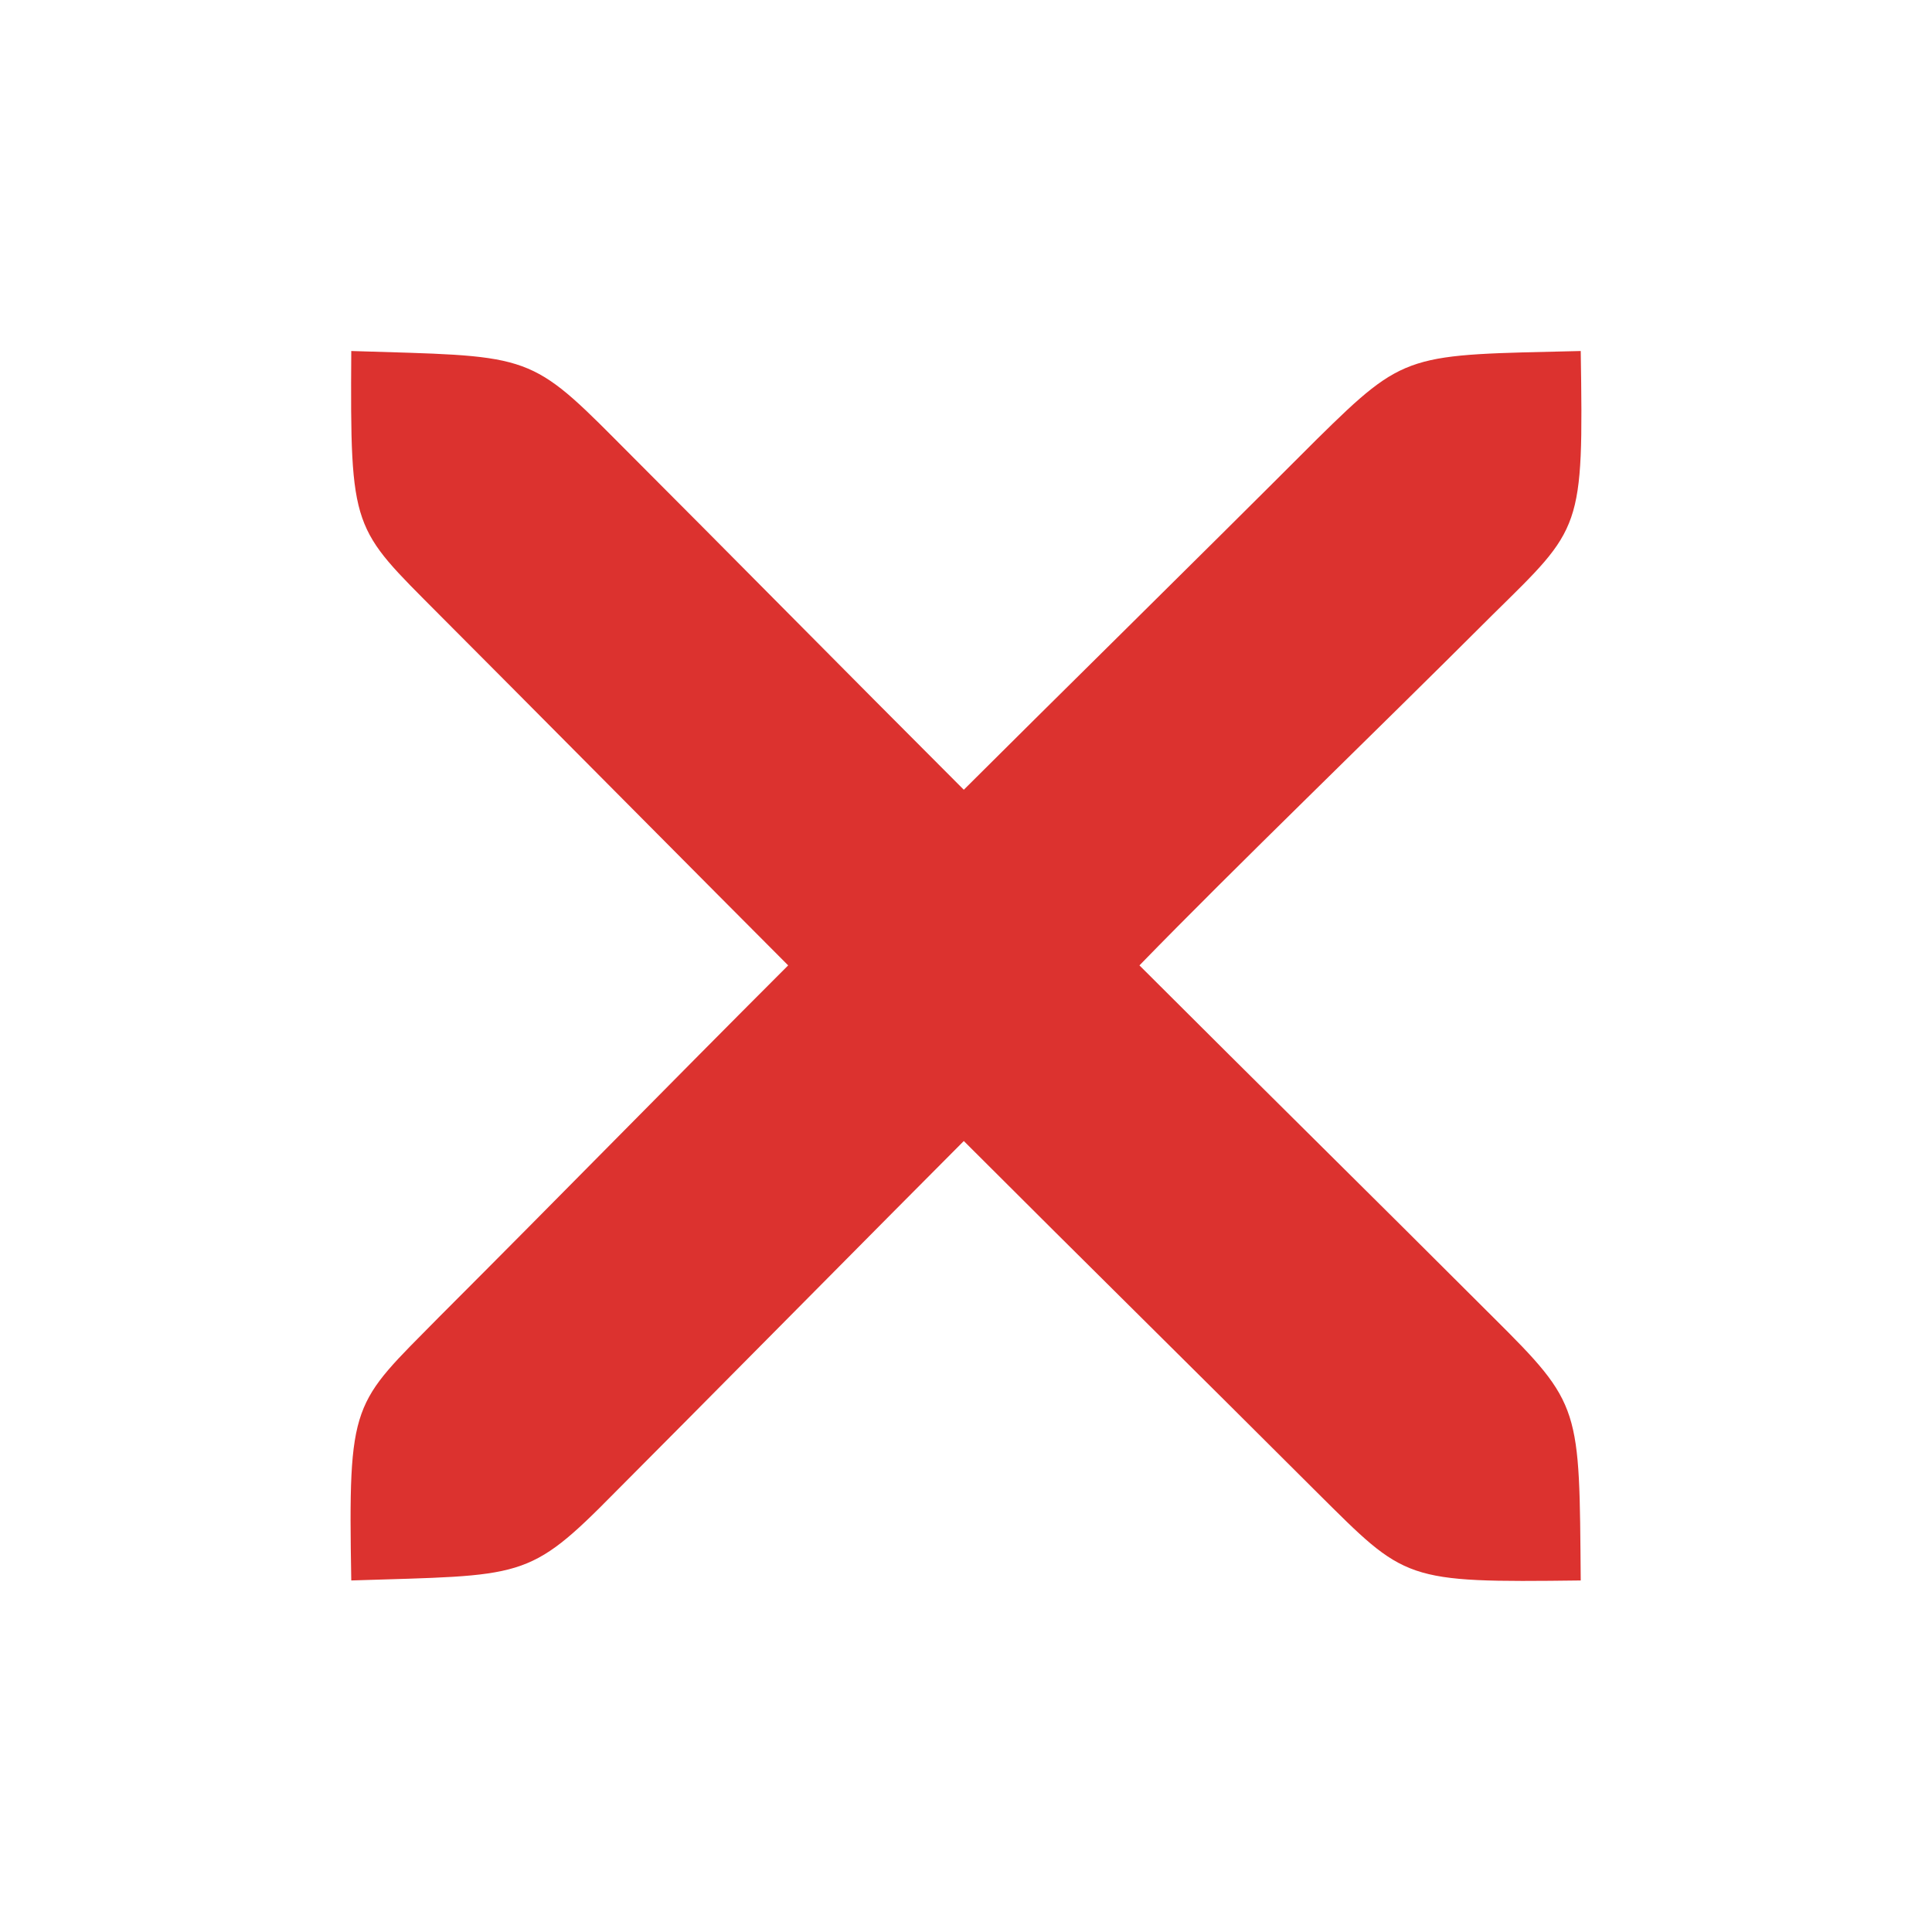
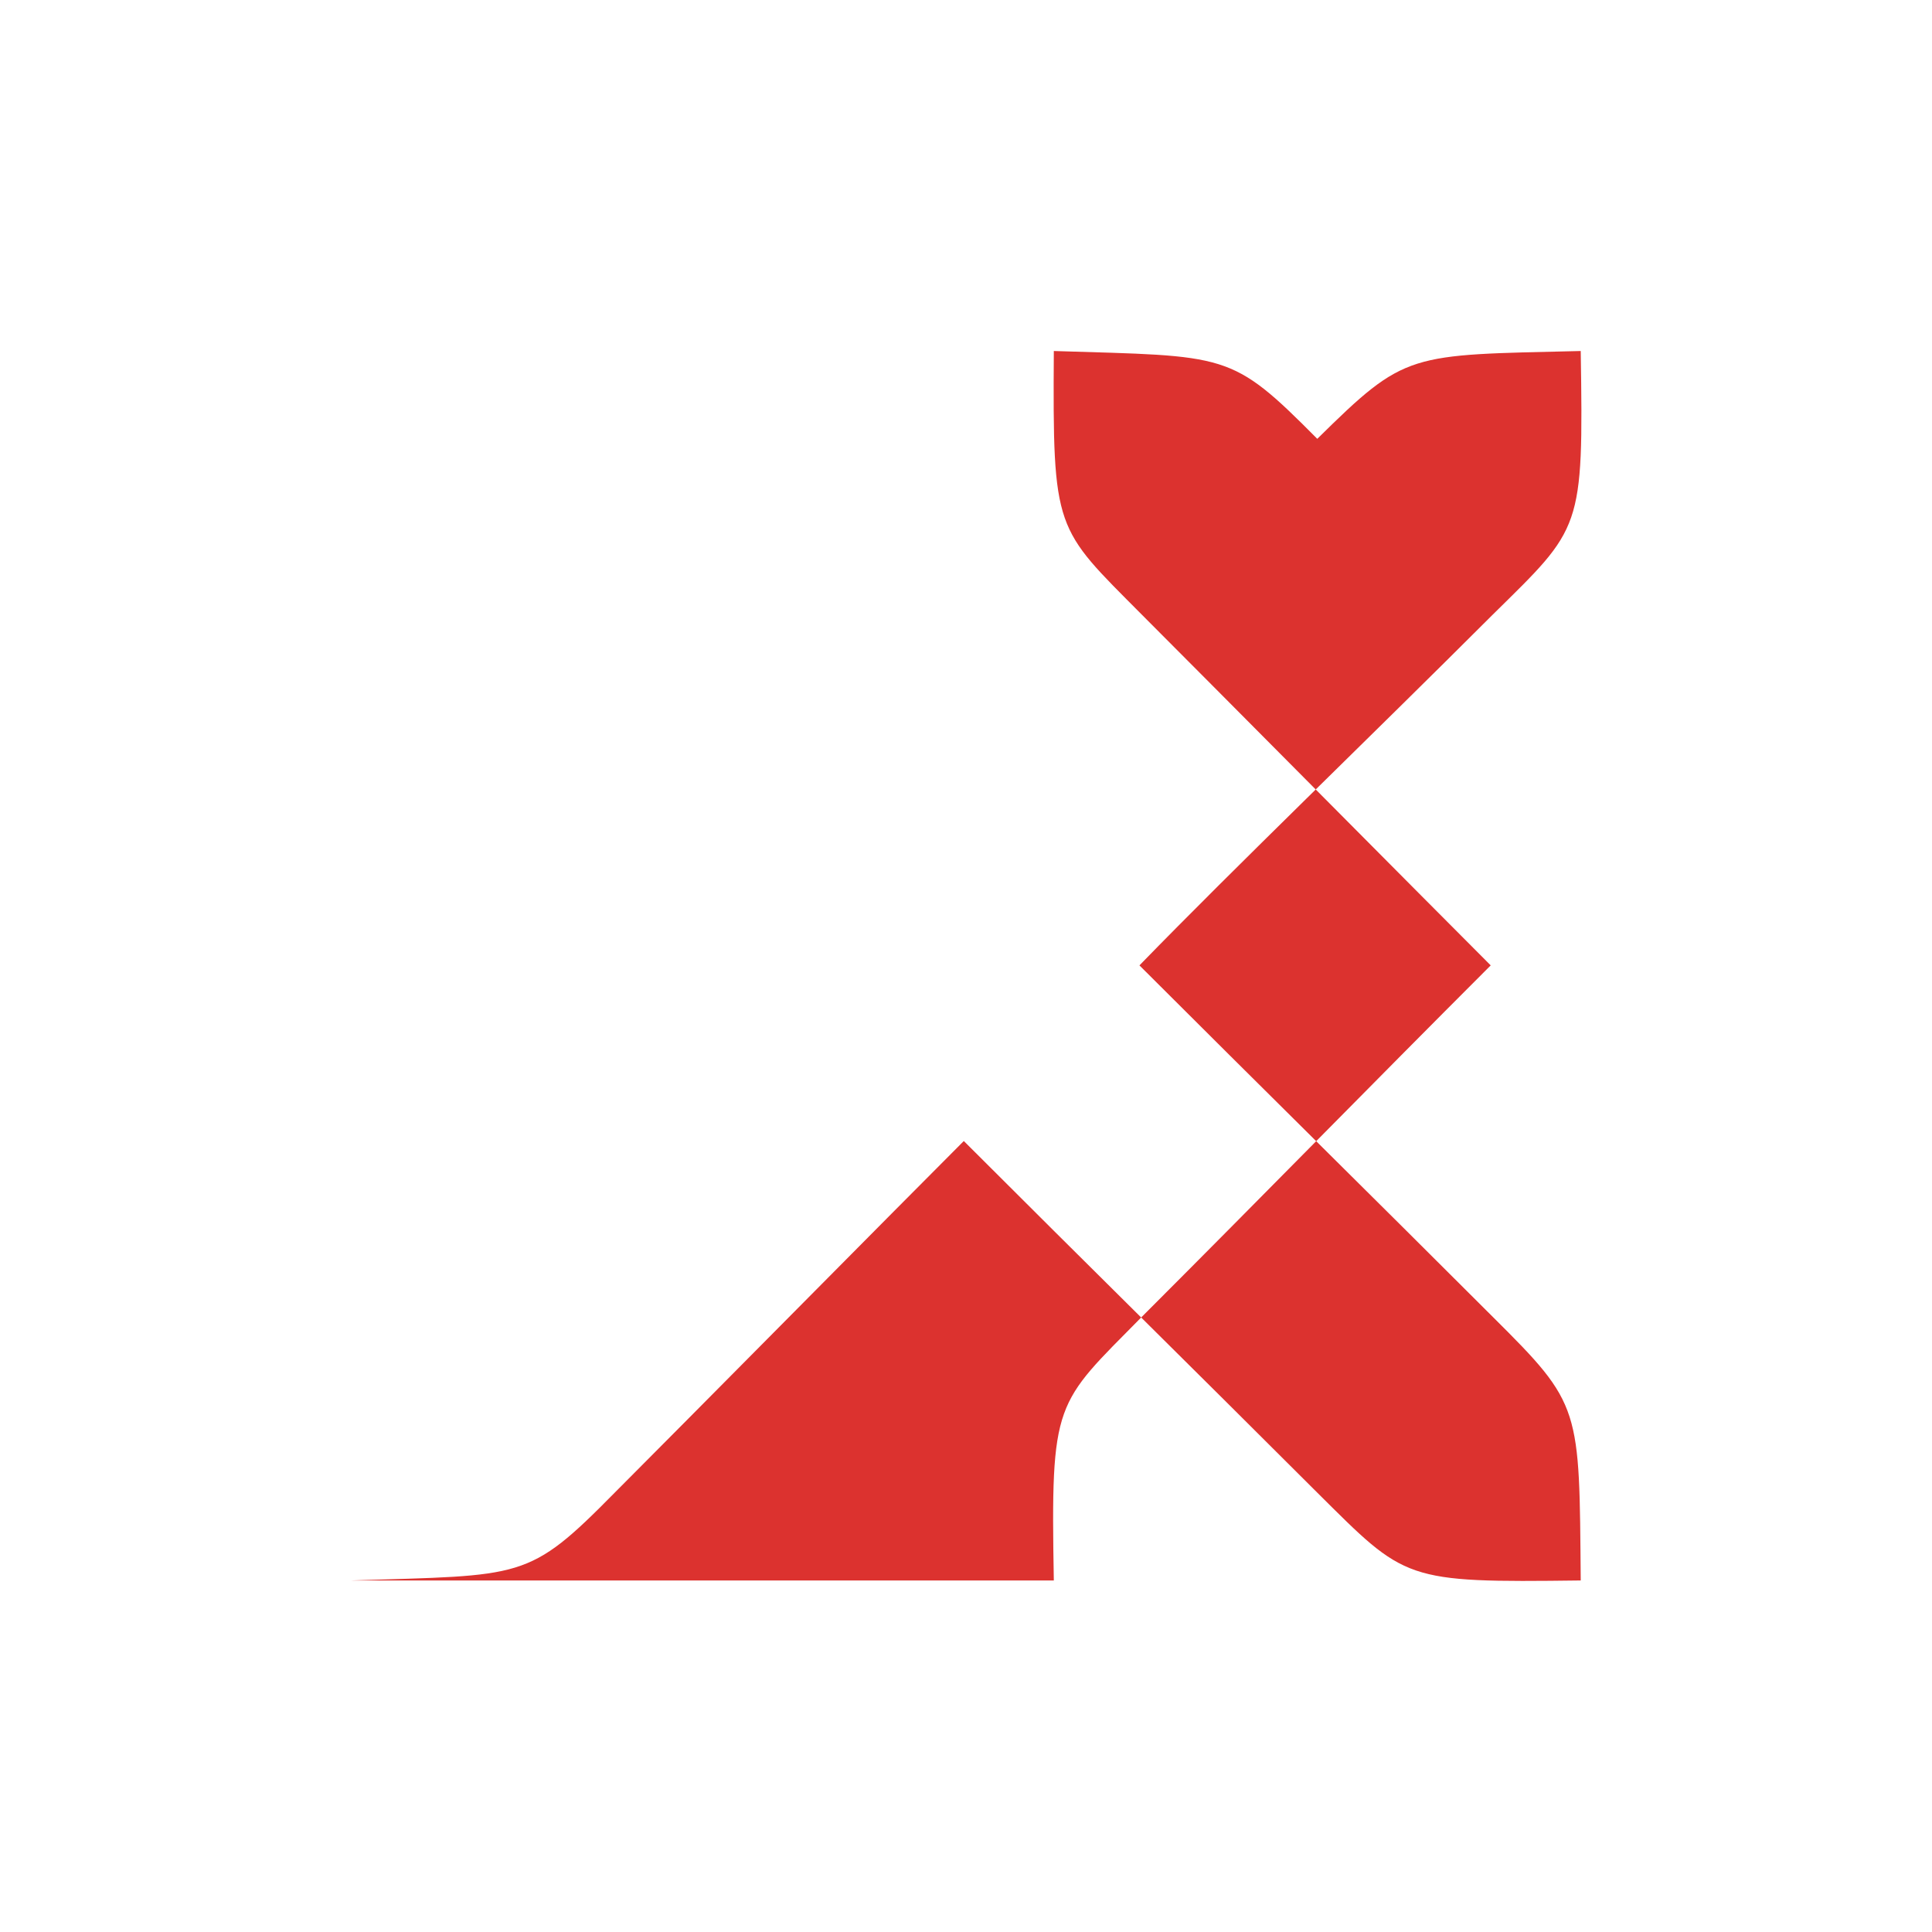
<svg xmlns="http://www.w3.org/2000/svg" width="22" height="22" viewBox="0 0 22 22">
-   <path style="fill:#dc322f;fill-rule:evenodd" d="m 4,17.997 c 1.964,-0.063 2.011,0.004 3,-1 0.707,-0.707 3.268,-3.297 3.975,-4.004 1.414,1.414 2.61,2.59 4.025,4.004 1.011,1.004 0.983,1.025 3,1 -0.017,-1.975 0.011,-1.996 -1,-3 -1.414,-1.414 -2.61,-2.59 -4.025,-4.004 1.117,-1.148 2.61,-2.582 4.025,-3.996 1.011,-0.996 1.032,-0.953 1,-3 -1.968,0.047 -1.989,0.004 -3,1 C 13.586,6.412 11.892,8.077 10.975,8.993 9.561,7.579 8.414,6.412 7,4.997 c -0.989,-0.996 -1.013,-0.938 -3,-1 -0.013,2.062 0.011,2.004 1,3 0.707,0.707 3.268,3.289 3.975,3.996 -1.414,1.414 -2.561,2.59 -3.975,4.004 -0.989,1.004 -1.036,0.937 -1,3 z" />
+   <path style="fill:#dc322f;fill-rule:evenodd" d="m 4,17.997 c 1.964,-0.063 2.011,0.004 3,-1 0.707,-0.707 3.268,-3.297 3.975,-4.004 1.414,1.414 2.61,2.59 4.025,4.004 1.011,1.004 0.983,1.025 3,1 -0.017,-1.975 0.011,-1.996 -1,-3 -1.414,-1.414 -2.61,-2.59 -4.025,-4.004 1.117,-1.148 2.61,-2.582 4.025,-3.996 1.011,-0.996 1.032,-0.953 1,-3 -1.968,0.047 -1.989,0.004 -3,1 c -0.989,-0.996 -1.013,-0.938 -3,-1 -0.013,2.062 0.011,2.004 1,3 0.707,0.707 3.268,3.289 3.975,3.996 -1.414,1.414 -2.561,2.59 -3.975,4.004 -0.989,1.004 -1.036,0.937 -1,3 z" />
</svg>